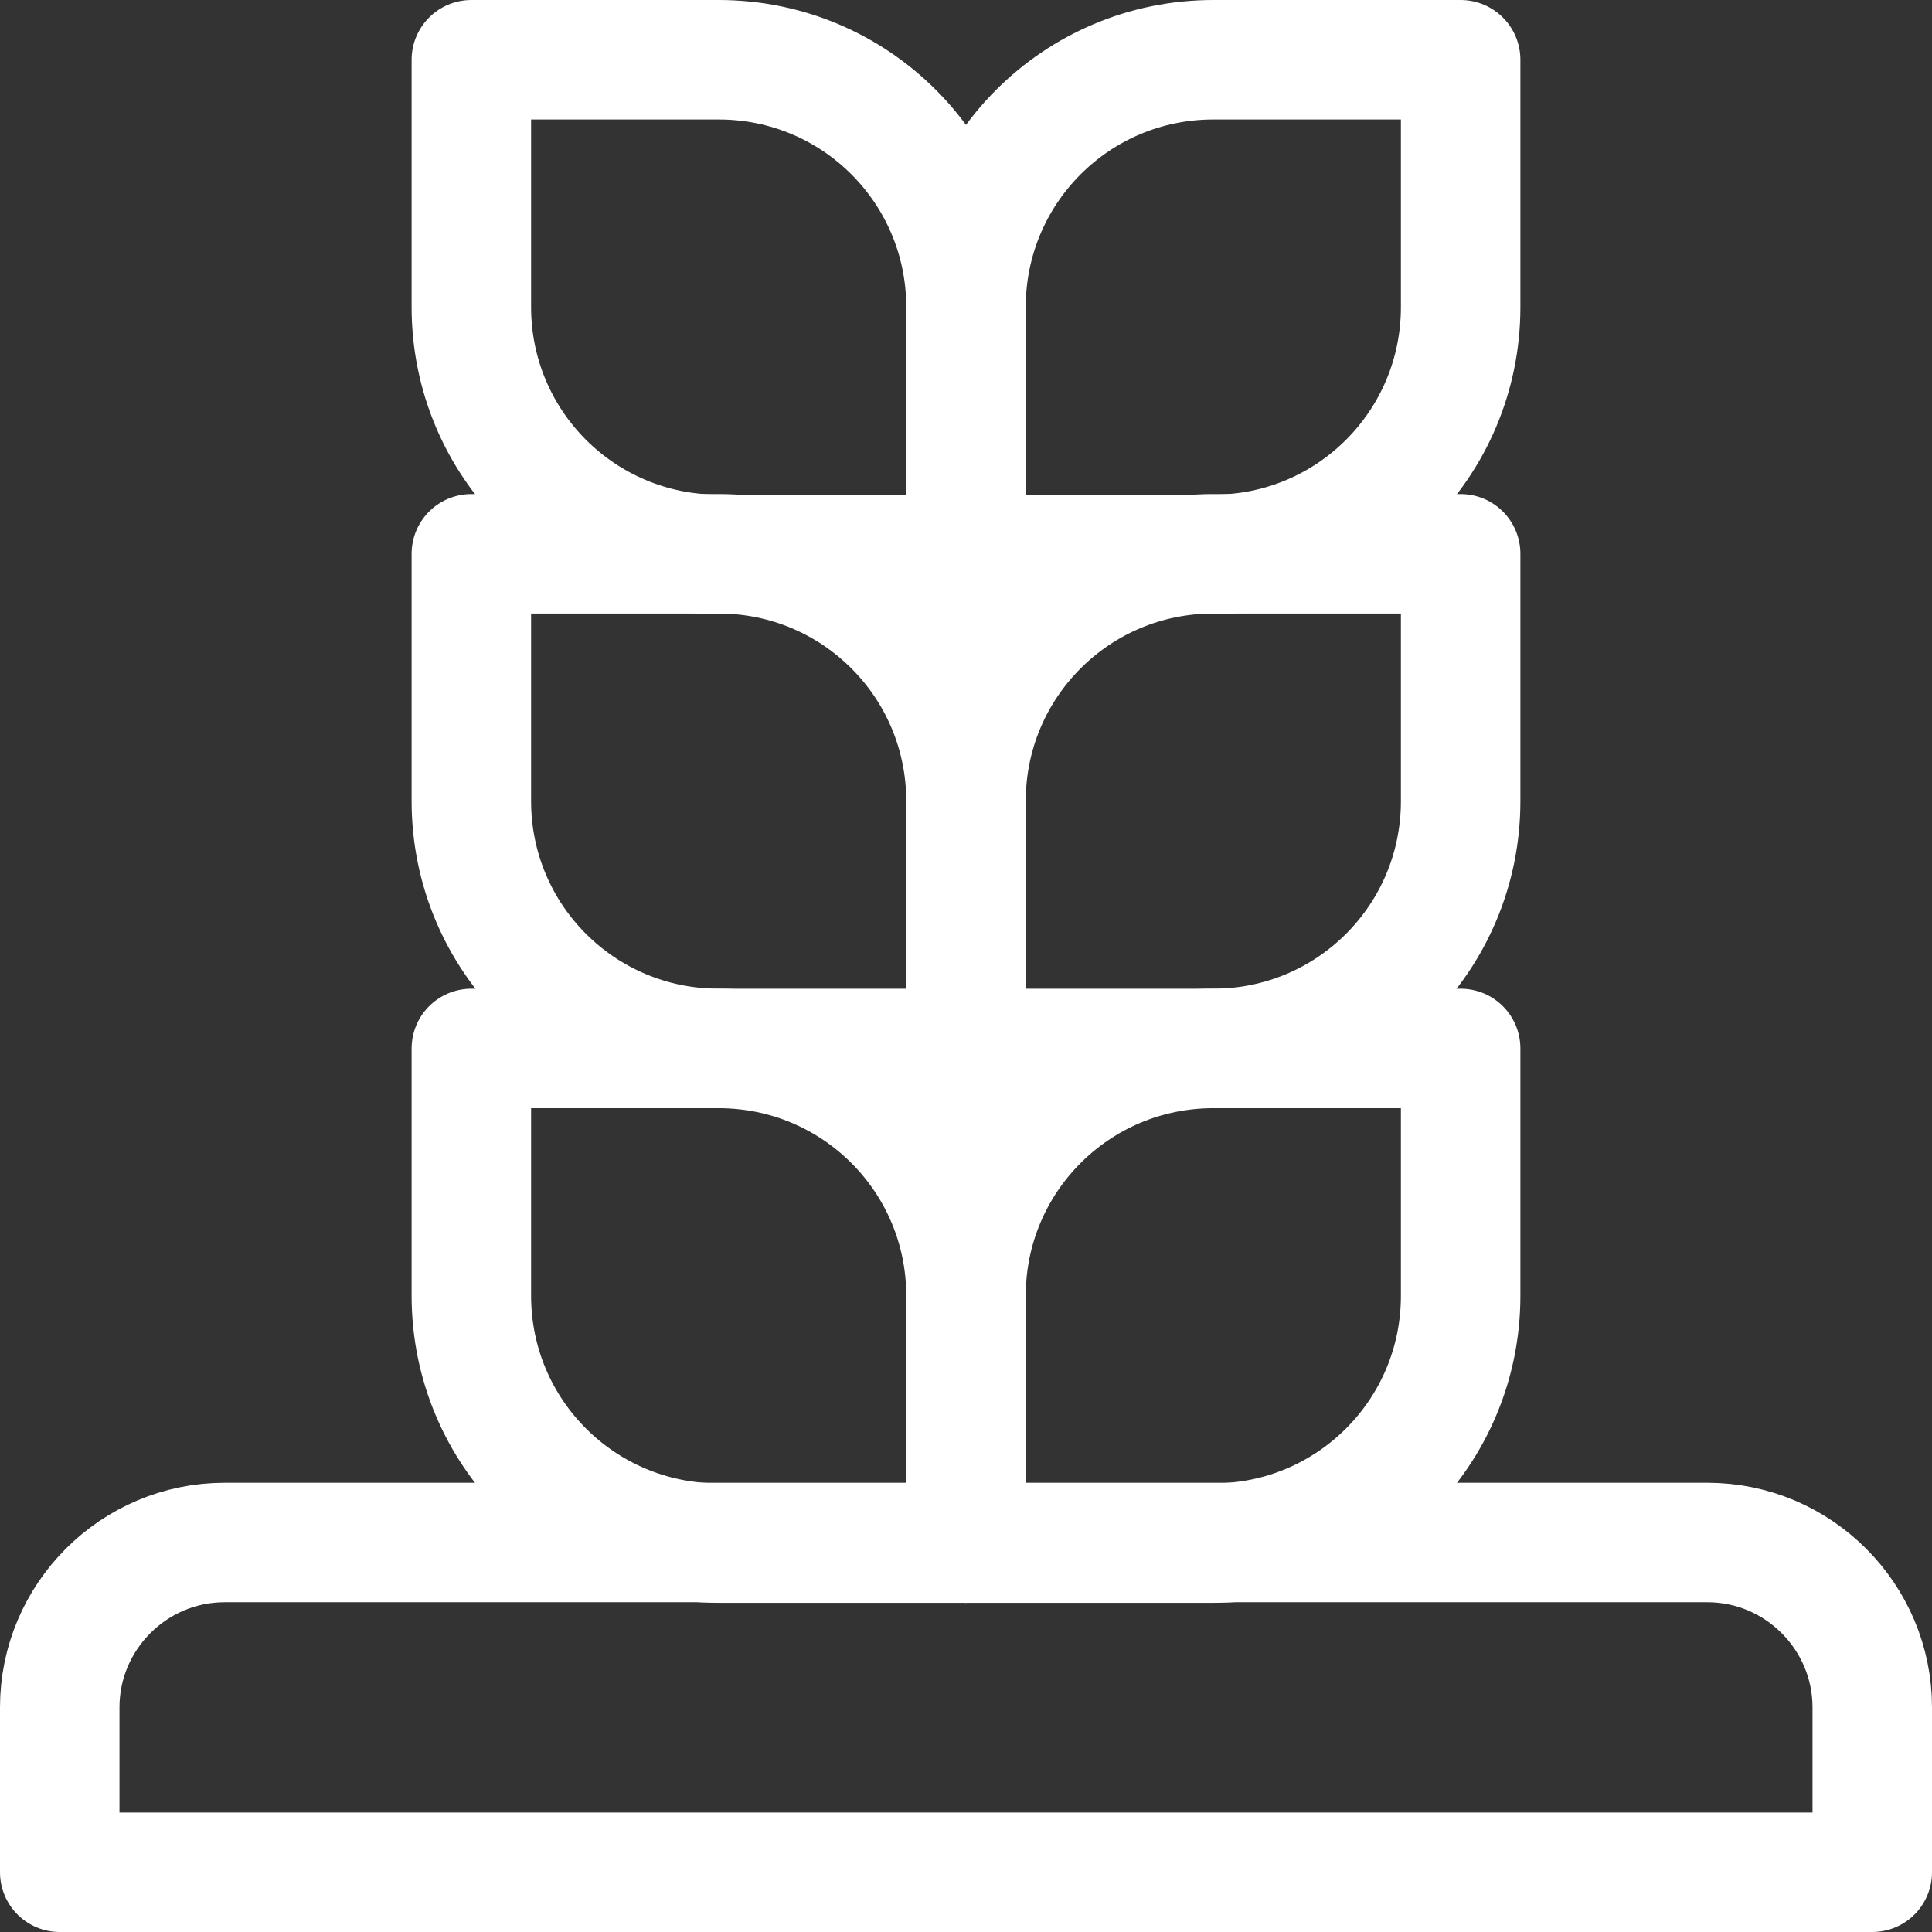
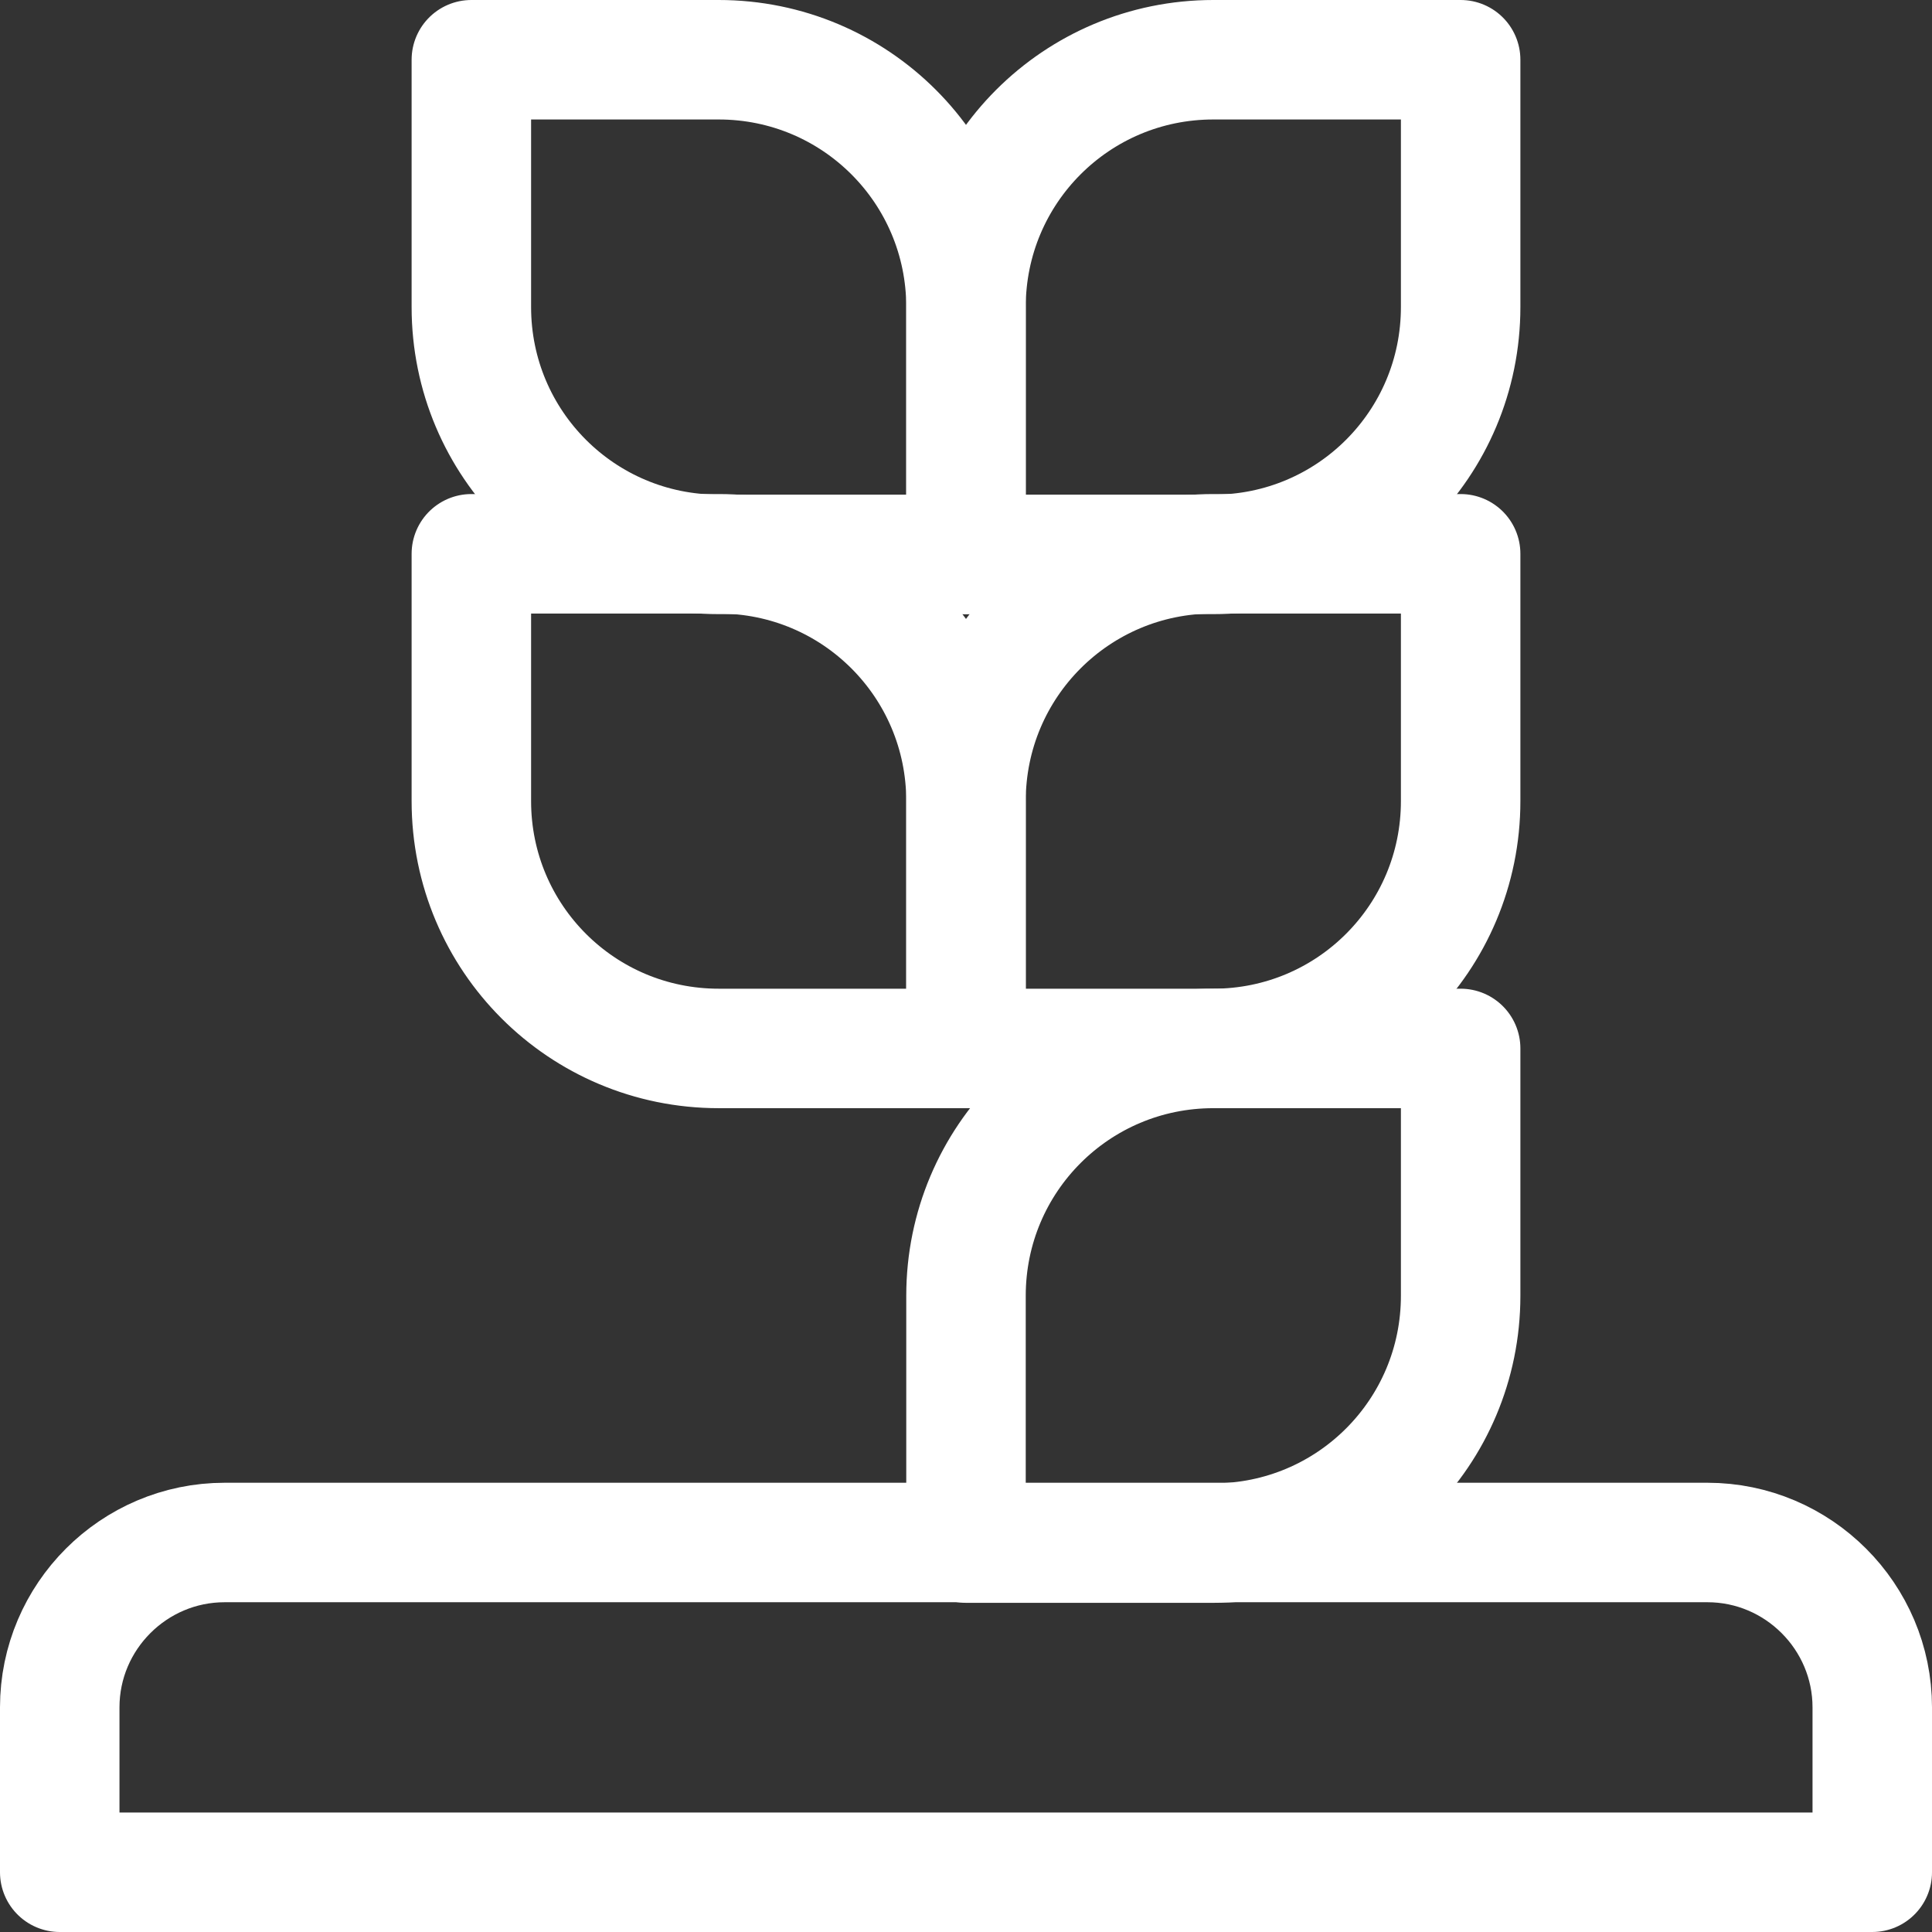
<svg xmlns="http://www.w3.org/2000/svg" id="Layer_1" data-name="Layer 1" viewBox="0 0 32.34 32.34">
  <rect x="0" y="0" width="32.34" height="32.34" fill="#333333" stroke="none" />
  <defs>
    <style> .cls-1 { fill: none; stroke: #fff; stroke-linecap: round; stroke-linejoin: round; stroke-width: 2px; } </style>
  </defs>
-   <line class="cls-1" x1="16.17" y1="25.83" x2="16.17" y2="9.28" />
-   <path class="cls-1" d="m16.17,5.14c0-2.29,1.85-4.14,4.14-4.14h4.14v4.14c0,2.29-1.85,4.14-4.14,4.14h-4.14v-4.14Z" />
+   <path class="cls-1" d="m16.17,5.14c0-2.29,1.85-4.14,4.14-4.14h4.14v4.14c0,2.29-1.85,4.14-4.14,4.14h-4.14Z" />
  <path class="cls-1" d="m16.17,5.14c0-2.29-1.85-4.14-4.14-4.14h-4.14v4.14c0,2.29,1.85,4.14,4.14,4.14h4.14v-4.14Z" />
  <path class="cls-1" d="m16.17,13.41c0-2.29,1.85-4.14,4.14-4.14h4.14v4.14c0,2.29-1.85,4.14-4.14,4.14h-4.14v-4.14Z" />
  <path class="cls-1" d="m16.17,13.41c0-2.29-1.85-4.14-4.14-4.14h-4.14v4.14c0,2.29,1.85,4.14,4.14,4.14h4.14v-4.14Z" />
  <path class="cls-1" d="m16.17,21.69c0-2.29,1.85-4.14,4.14-4.14h4.14v4.14c0,2.29-1.85,4.14-4.14,4.14h-4.14v-4.14Z" />
-   <path class="cls-1" d="m16.17,21.69c0-2.29-1.85-4.14-4.14-4.14h-4.14v4.14c0,2.29,1.85,4.14,4.14,4.14h4.14v-4.14Z" />
  <path class="cls-1" d="m1,31.34h30.34v-2.76c0-1.52-1.24-2.76-2.76-2.76H3.76c-1.52,0-2.76,1.24-2.76,2.76v2.76Z" />
</svg>